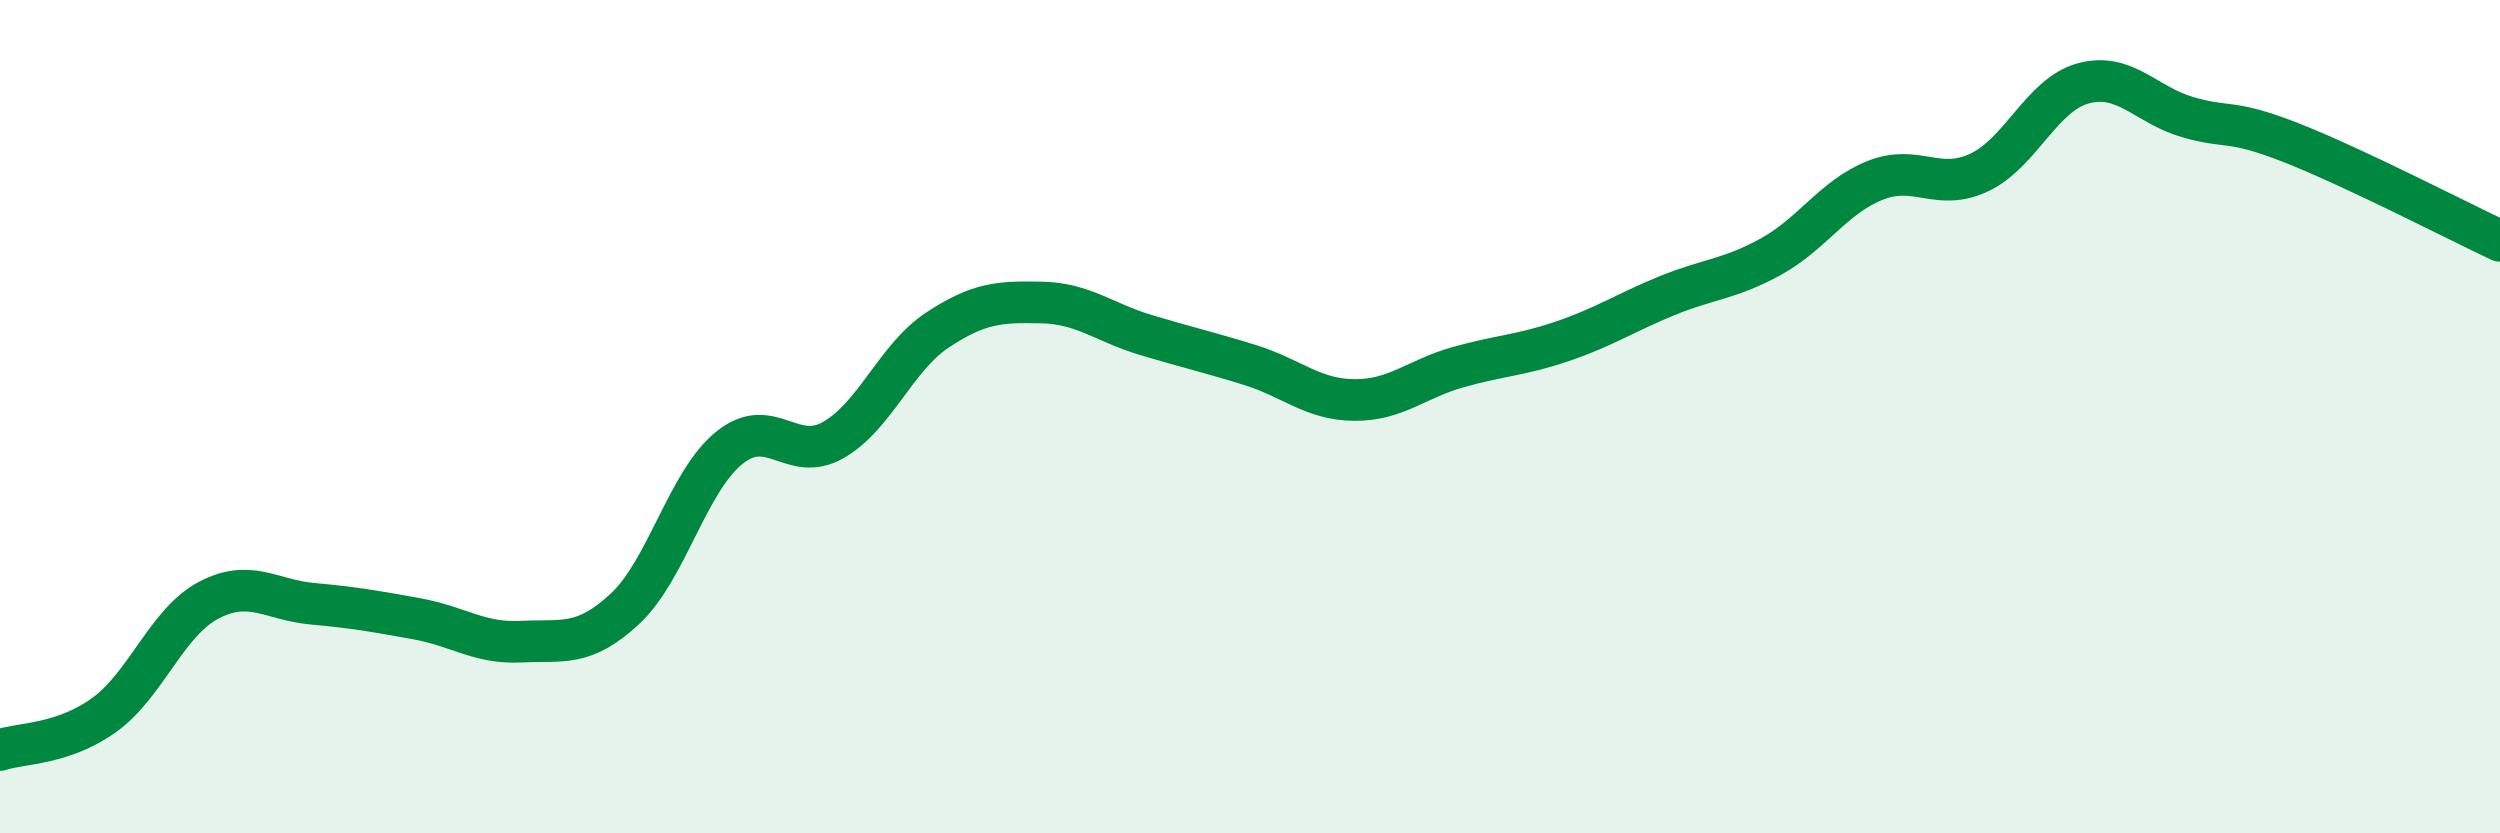
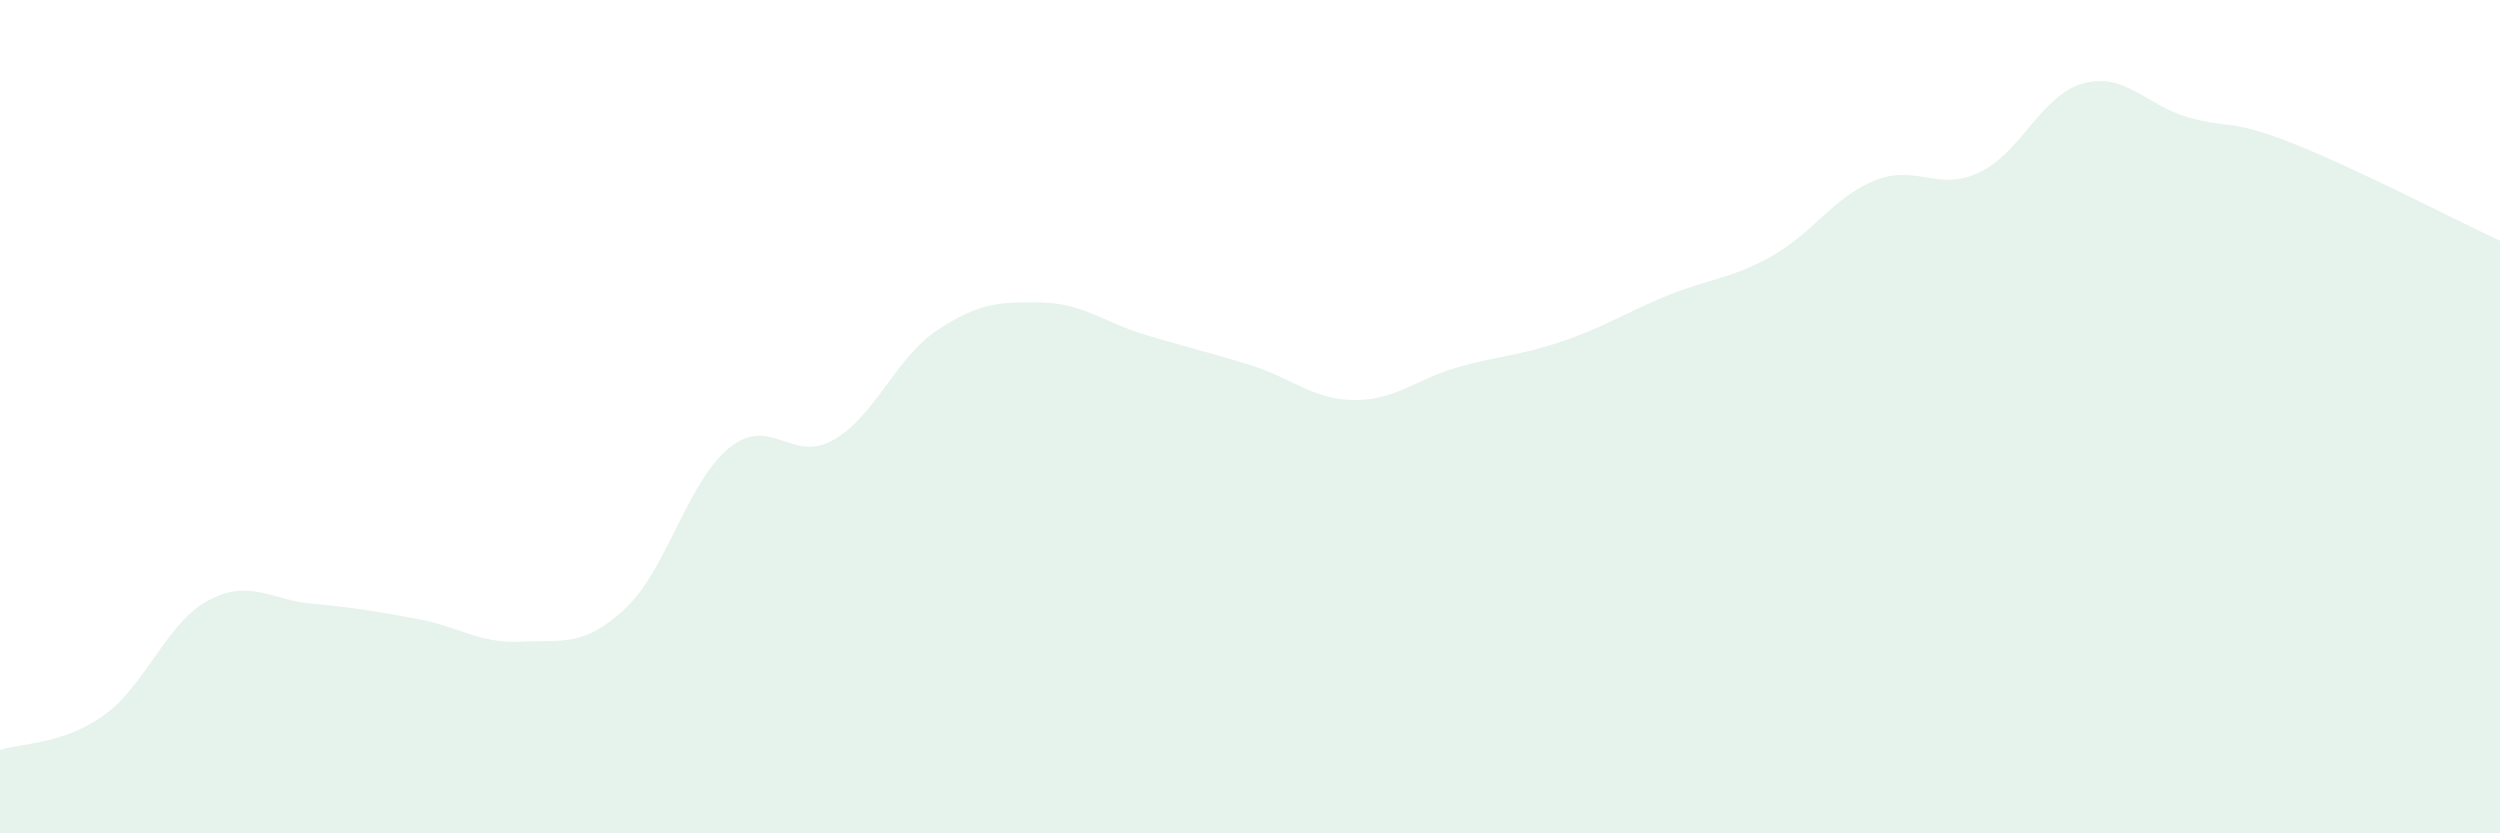
<svg xmlns="http://www.w3.org/2000/svg" width="60" height="20" viewBox="0 0 60 20">
  <path d="M 0,18 C 0.5,17.83 1.5,17.88 2.5,17.16 C 3.5,16.44 4,14.94 5,14.41 C 6,13.88 6.5,14.4 7.5,14.49 C 8.5,14.58 9,14.67 10,14.85 C 11,15.03 11.5,15.45 12.5,15.4 C 13.5,15.35 14,15.54 15,14.61 C 16,13.68 16.5,11.56 17.5,10.75 C 18.5,9.94 19,11.13 20,10.56 C 21,9.99 21.5,8.58 22.5,7.92 C 23.5,7.26 24,7.24 25,7.26 C 26,7.28 26.5,7.74 27.5,8.04 C 28.5,8.34 29,8.45 30,8.76 C 31,9.07 31.5,9.59 32.5,9.6 C 33.5,9.61 34,9.09 35,8.81 C 36,8.53 36.5,8.53 37.5,8.19 C 38.5,7.85 39,7.51 40,7.1 C 41,6.69 41.5,6.71 42.5,6.16 C 43.5,5.61 44,4.73 45,4.33 C 46,3.93 46.5,4.61 47.5,4.14 C 48.5,3.67 49,2.27 50,2 C 51,1.73 51.5,2.52 52.5,2.81 C 53.5,3.1 53.5,2.84 55,3.43 C 56.5,4.02 59,5.31 60,5.78L60 20L0 20Z" fill="#008740" opacity="0.1" stroke-linecap="round" stroke-linejoin="round" />
-   <path d="M 0,18 C 0.5,17.83 1.5,17.88 2.5,17.16 C 3.5,16.44 4,14.94 5,14.41 C 6,13.88 6.5,14.4 7.5,14.49 C 8.5,14.58 9,14.67 10,14.85 C 11,15.03 11.5,15.45 12.5,15.4 C 13.5,15.35 14,15.54 15,14.61 C 16,13.68 16.5,11.56 17.5,10.75 C 18.5,9.94 19,11.13 20,10.56 C 21,9.99 21.5,8.58 22.5,7.92 C 23.5,7.26 24,7.24 25,7.26 C 26,7.28 26.5,7.74 27.5,8.04 C 28.5,8.34 29,8.45 30,8.76 C 31,9.07 31.5,9.59 32.5,9.6 C 33.5,9.61 34,9.09 35,8.81 C 36,8.53 36.5,8.53 37.5,8.19 C 38.5,7.85 39,7.51 40,7.1 C 41,6.69 41.5,6.71 42.5,6.16 C 43.5,5.61 44,4.73 45,4.33 C 46,3.93 46.5,4.61 47.5,4.14 C 48.5,3.67 49,2.27 50,2 C 51,1.73 51.5,2.52 52.5,2.81 C 53.5,3.1 53.5,2.84 55,3.43 C 56.5,4.02 59,5.31 60,5.78" stroke="#008740" stroke-width="1" fill="none" stroke-linecap="round" stroke-linejoin="round" />
</svg>